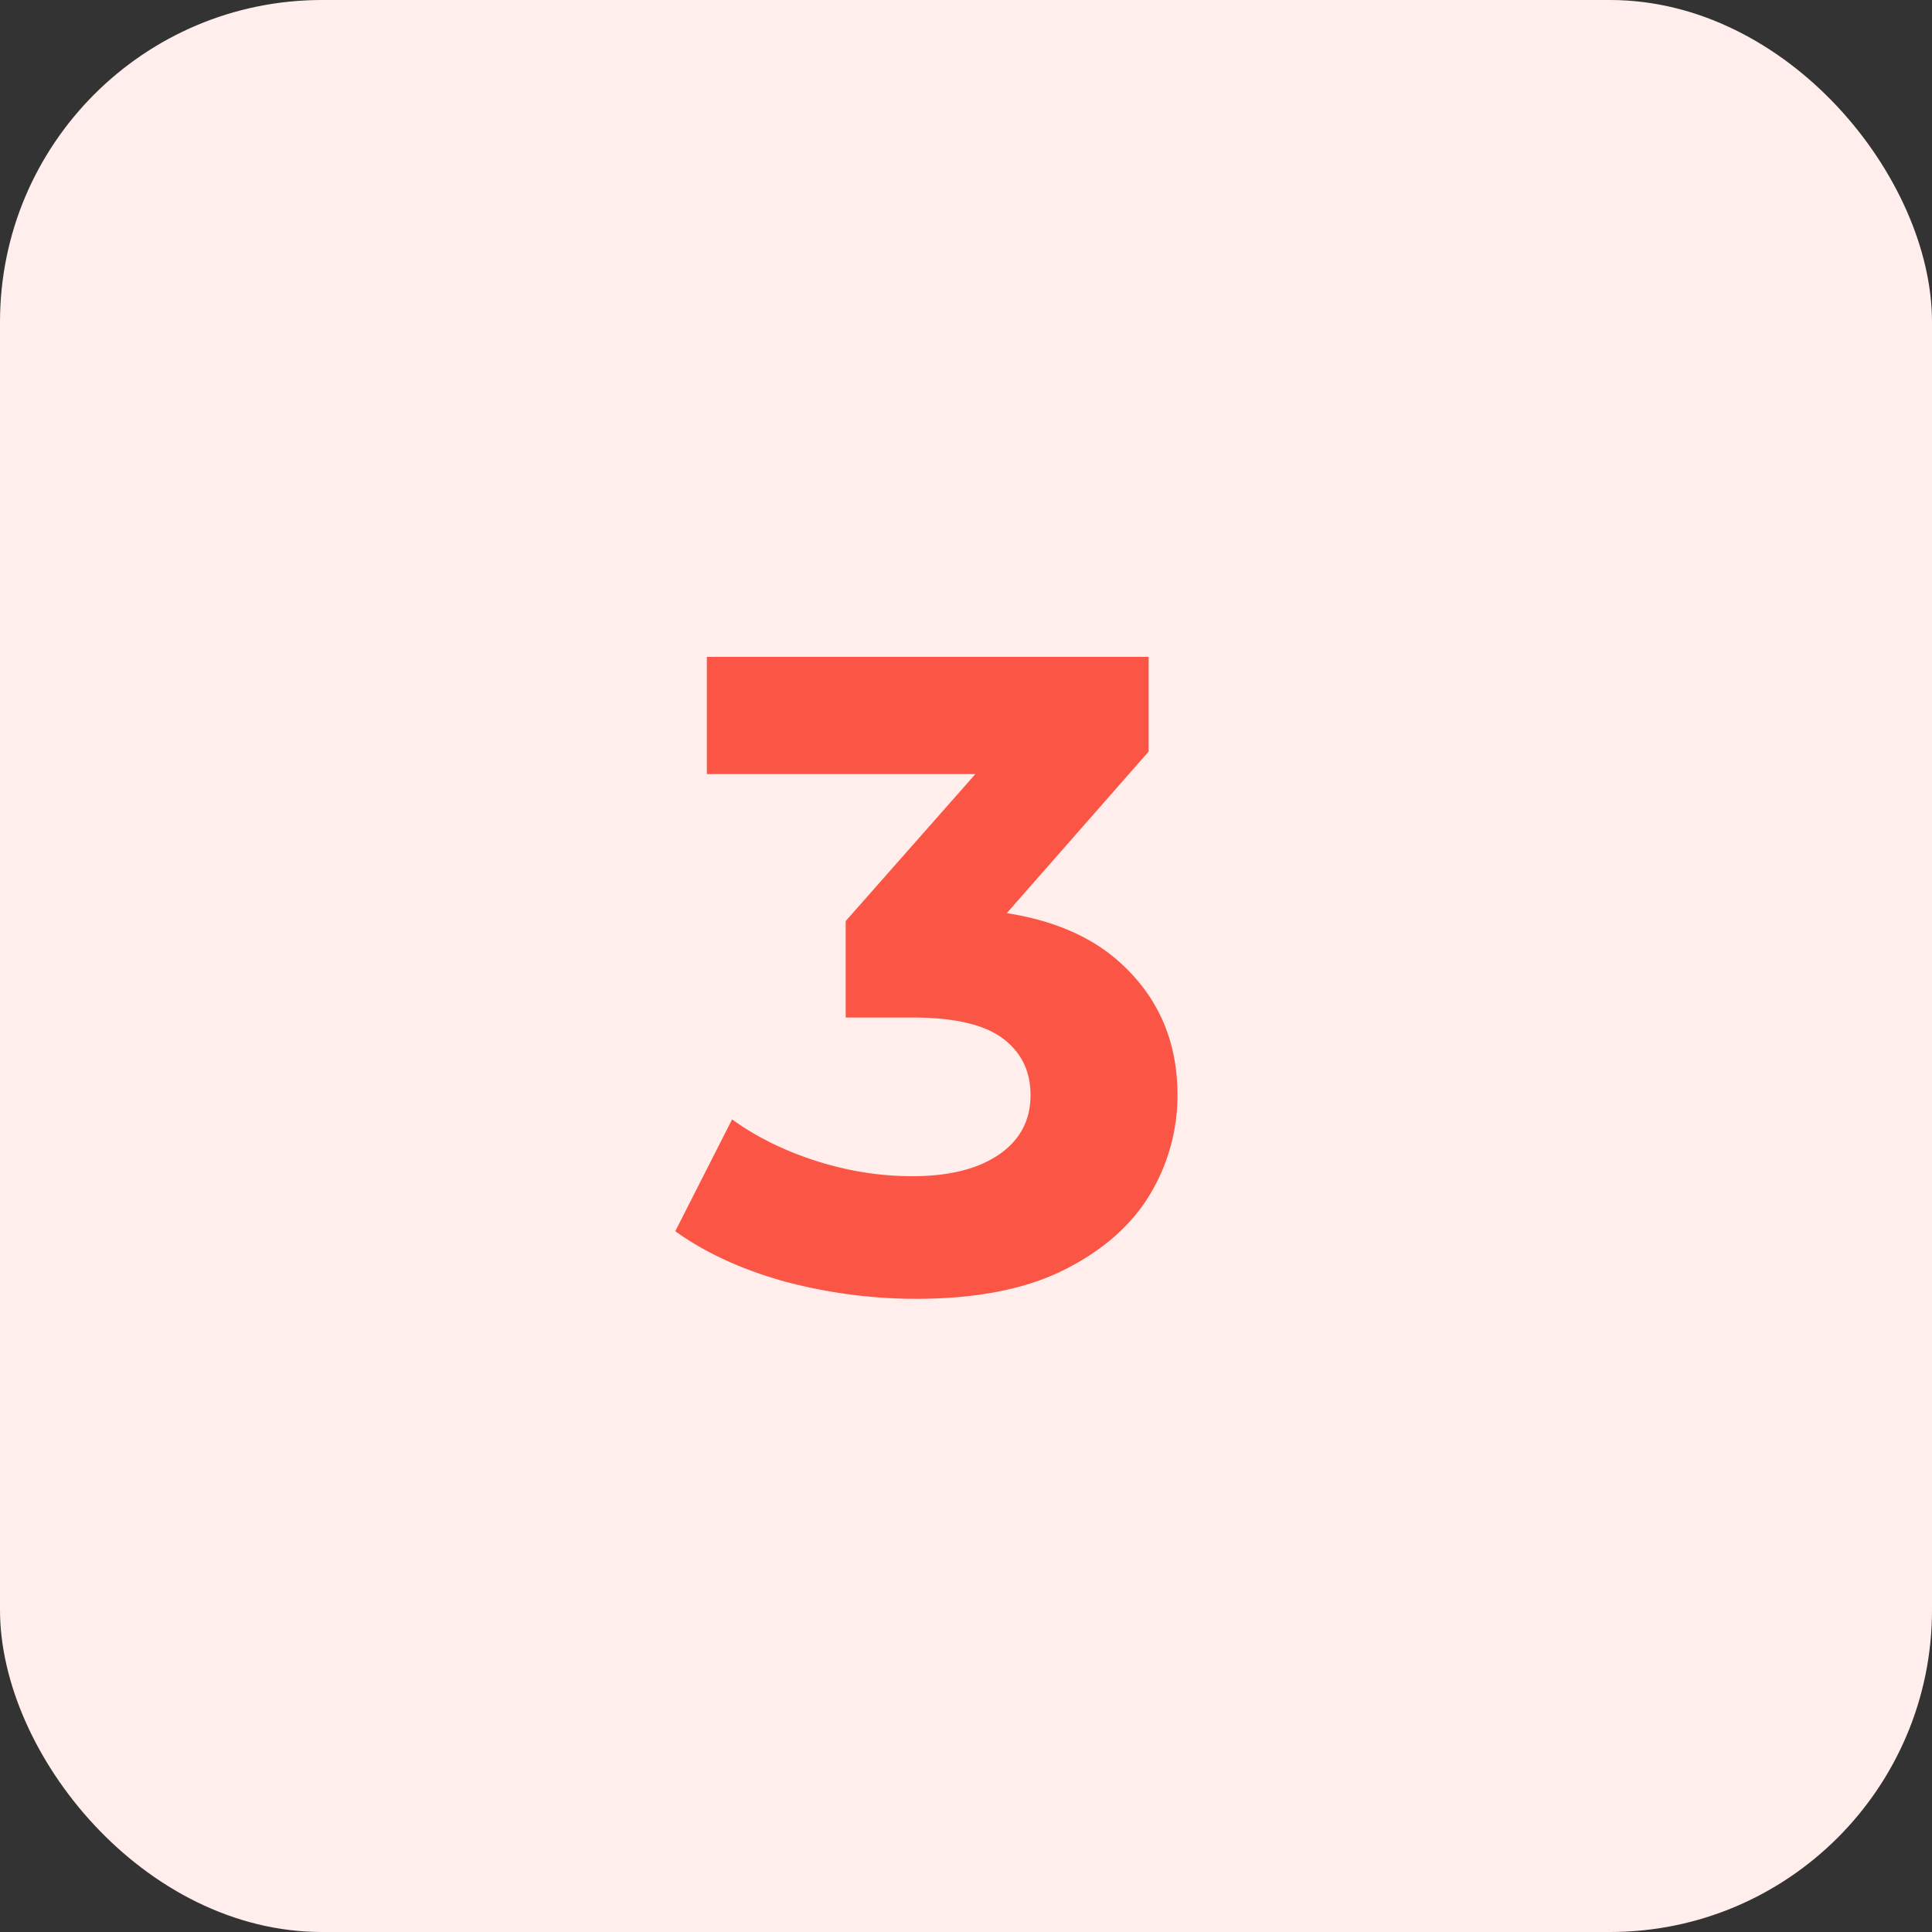
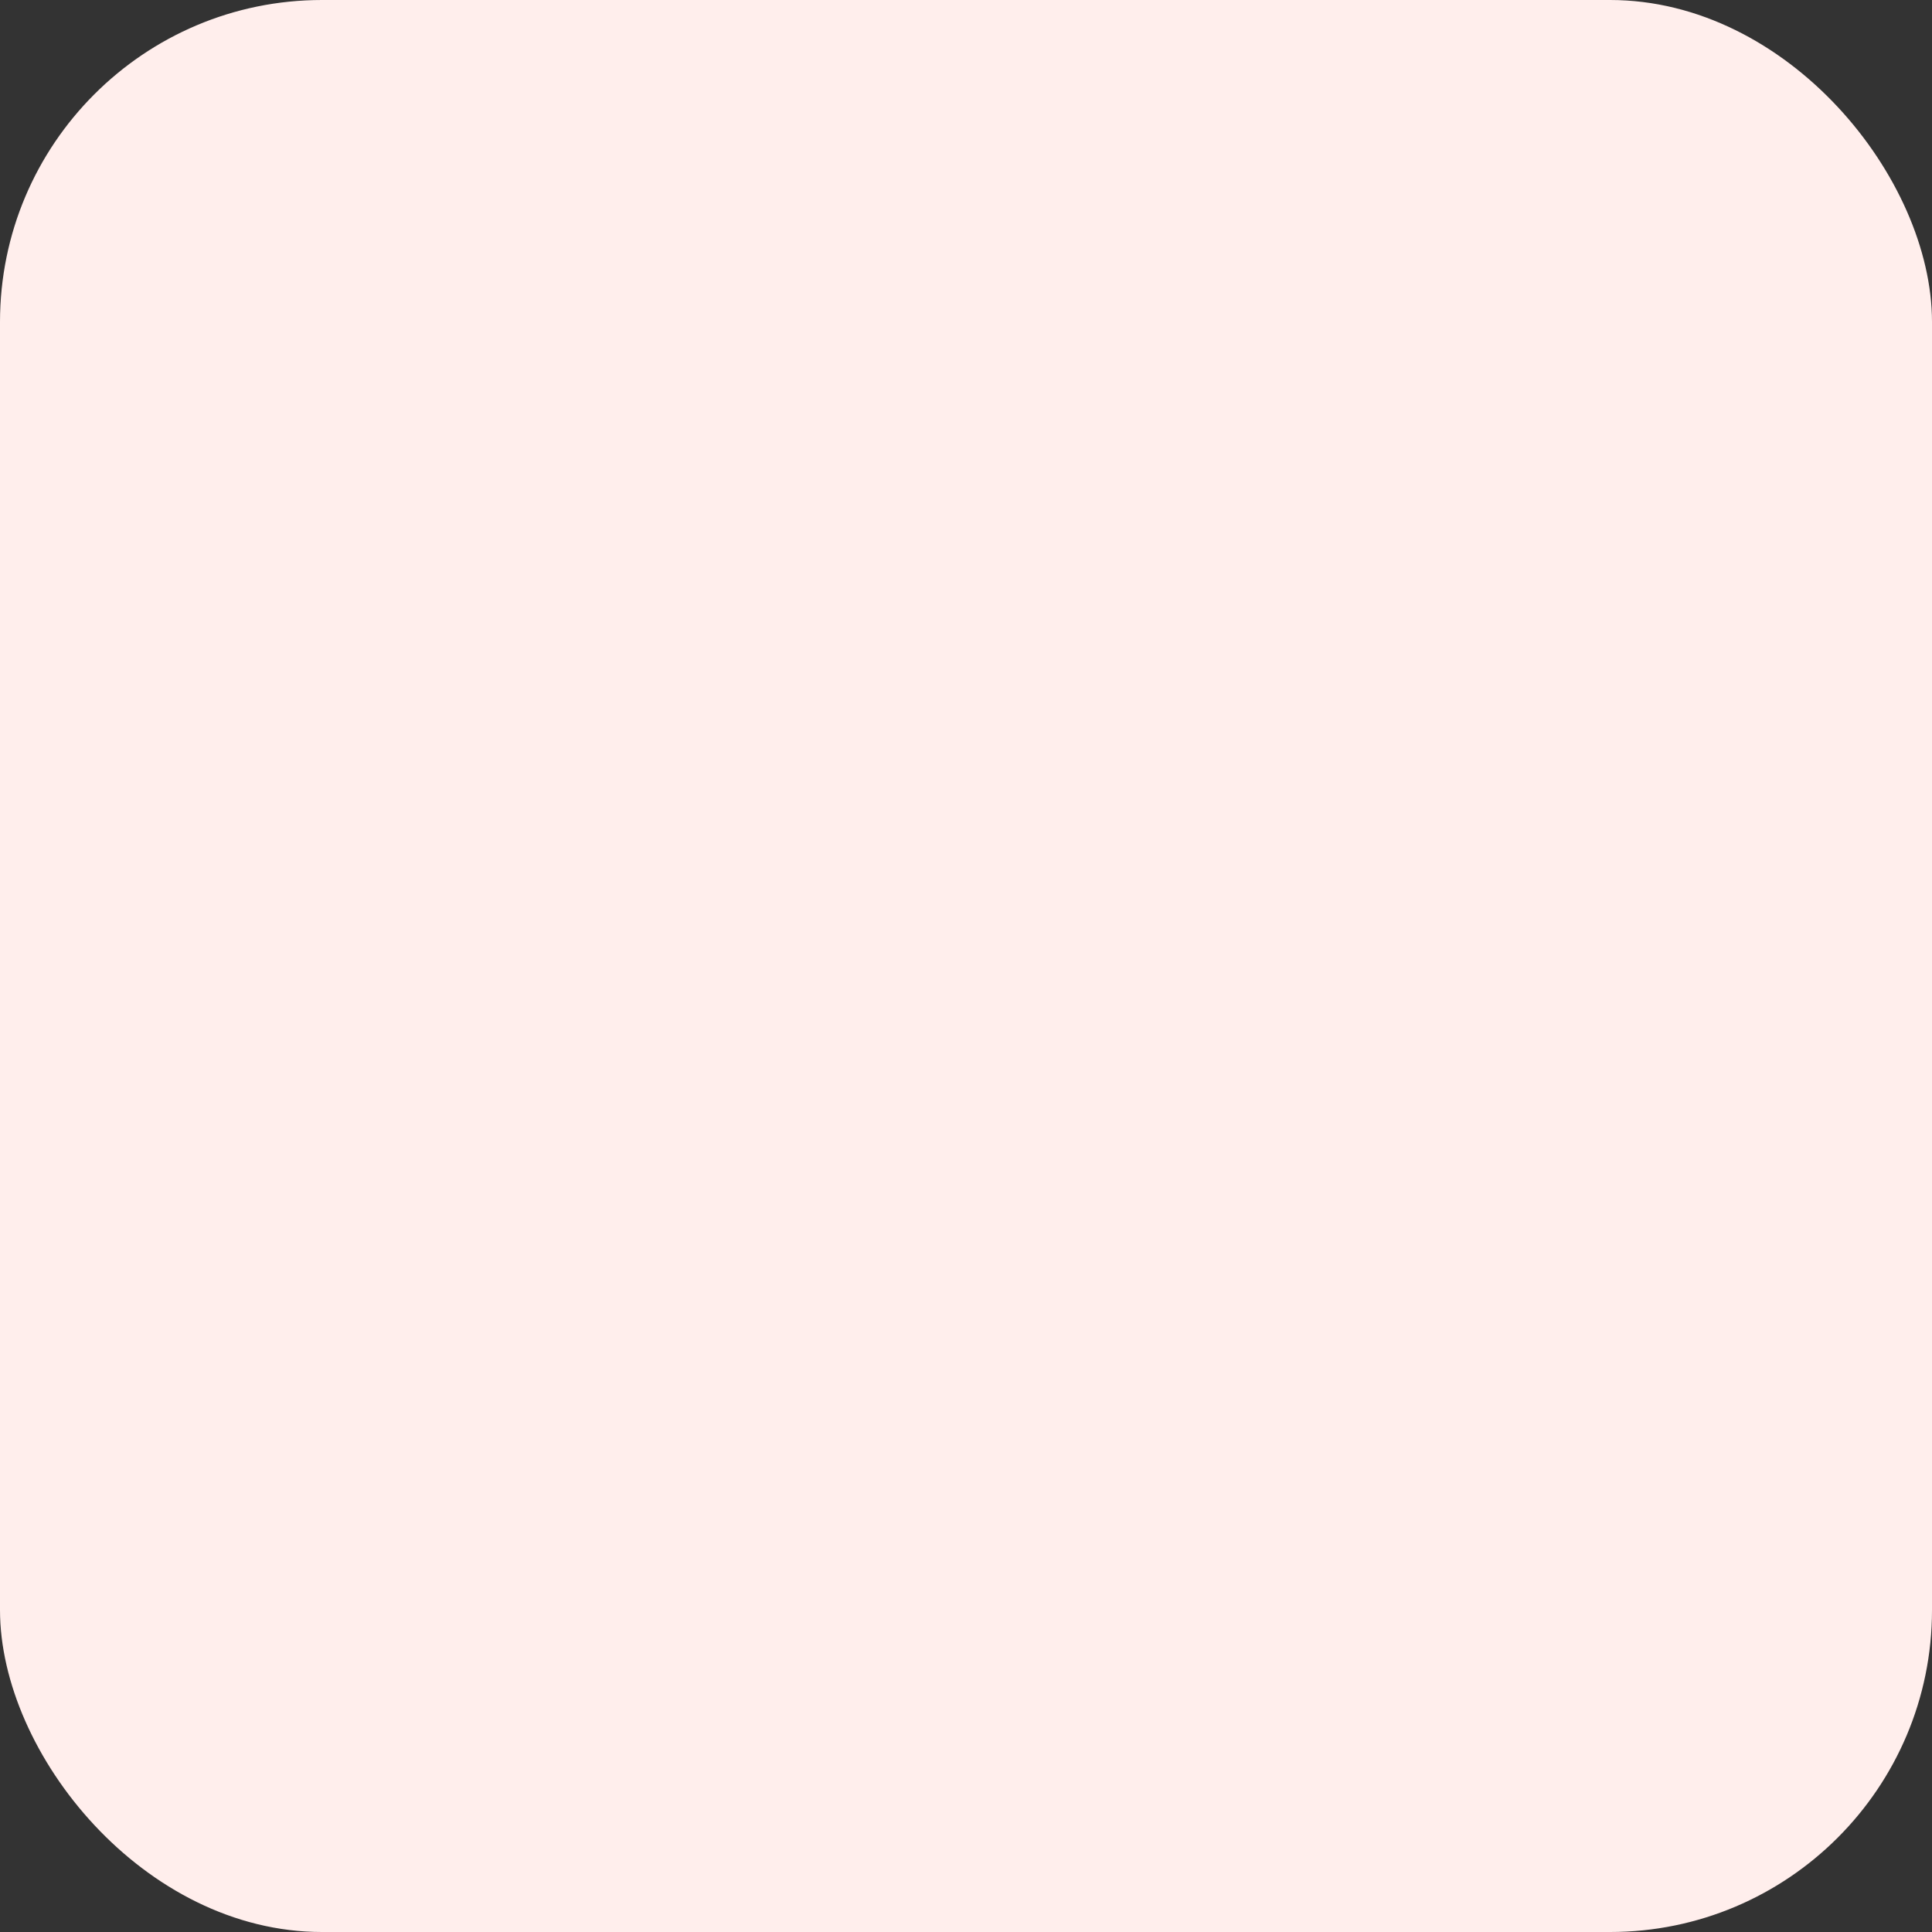
<svg xmlns="http://www.w3.org/2000/svg" width="60" height="60" viewBox="0 0 60 60" fill="none">
  <rect x="0" y="0" width="60" height="60" fill="#333333" stroke="none" />
  <rect width="60" height="60" rx="10" fill="#FFEEEC" />
-   <path d="M28.448 40.336c-1.363 0-2.716-.177-4.06-.532-1.344-.373-2.483-.896-3.416-1.568l1.764-3.472c.747.541 1.615.97 2.604 1.288.99.317 1.988.476 2.996.476 1.139 0 2.035-.224 2.688-.672.653-.448.98-1.064.98-1.848 0-.747-.29-1.335-.868-1.764-.579-.43-1.512-.644-2.8-.644h-2.072v-2.996l5.46-6.188.504 1.624H21.952V20.4h13.72v2.94l-5.432 6.188-2.296-1.316h1.316c2.408 0 4.228.541 5.46 1.624 1.232 1.083 1.848 2.473 1.848 4.172a5.97 5.97 0 0 1-.868 3.108c-.579.952-1.465 1.727-2.66 2.324-1.195.597-2.725.896-4.592.896z" fill="#FB5545" />
</svg>